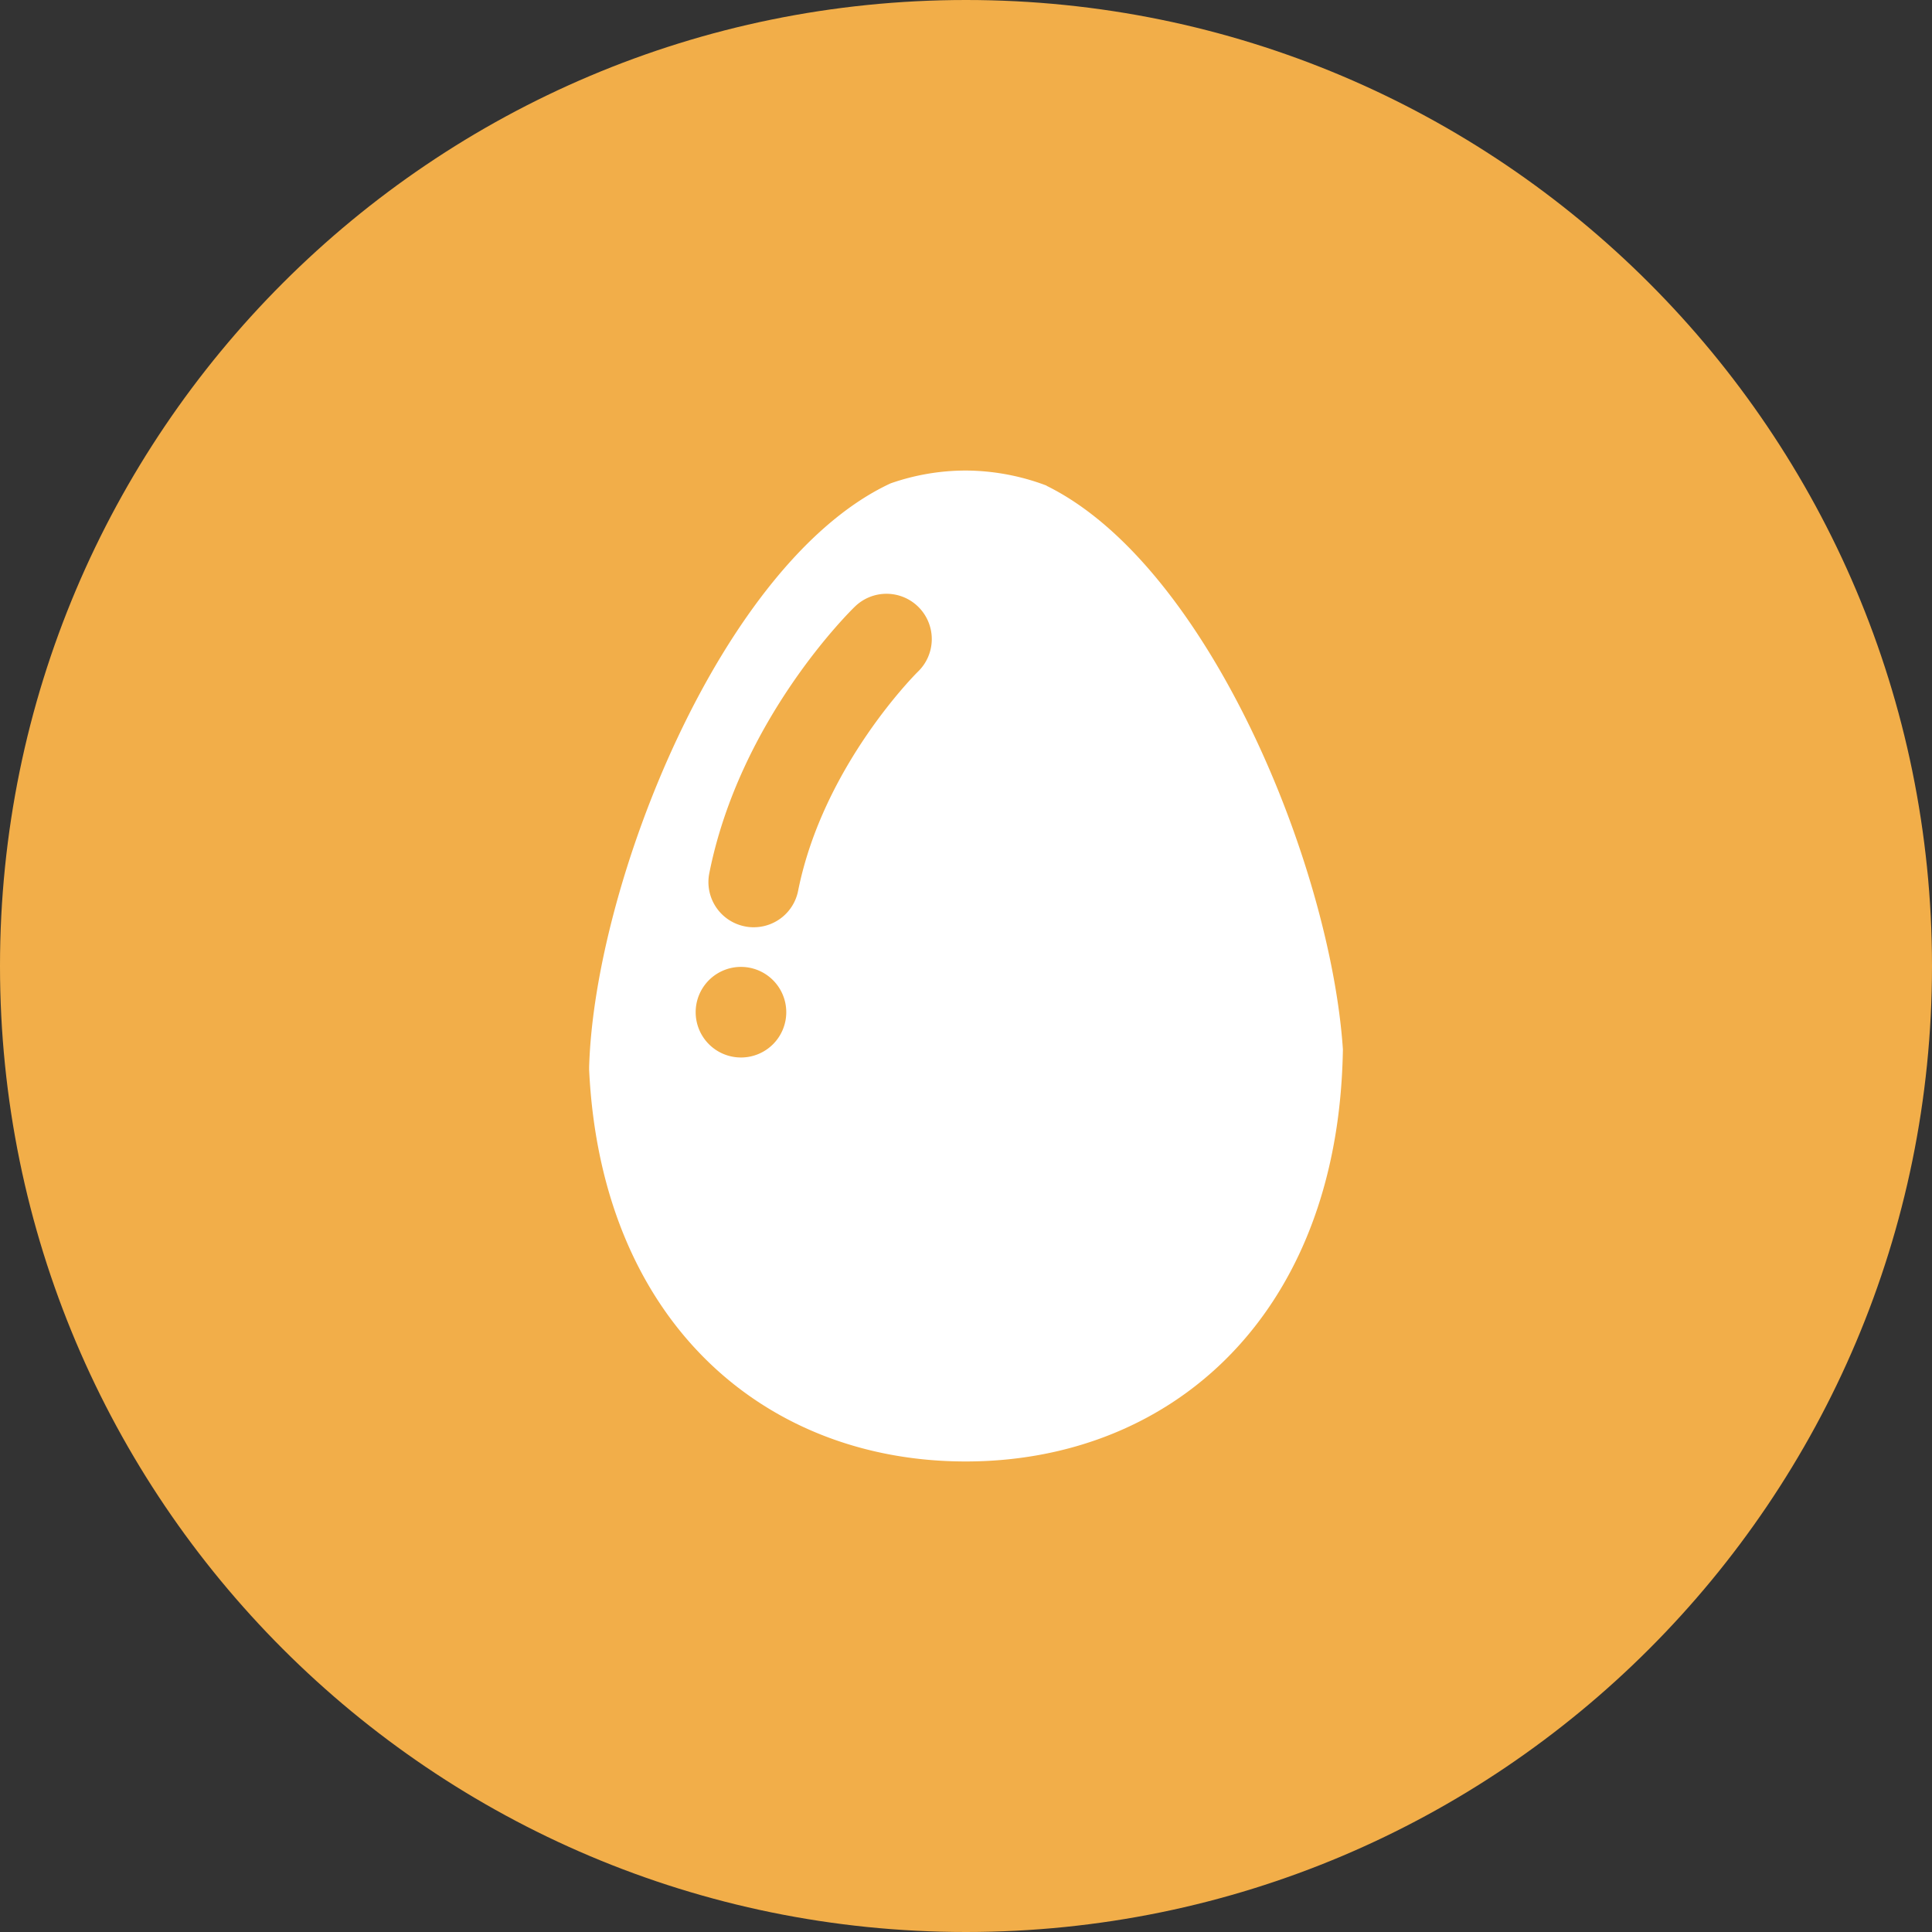
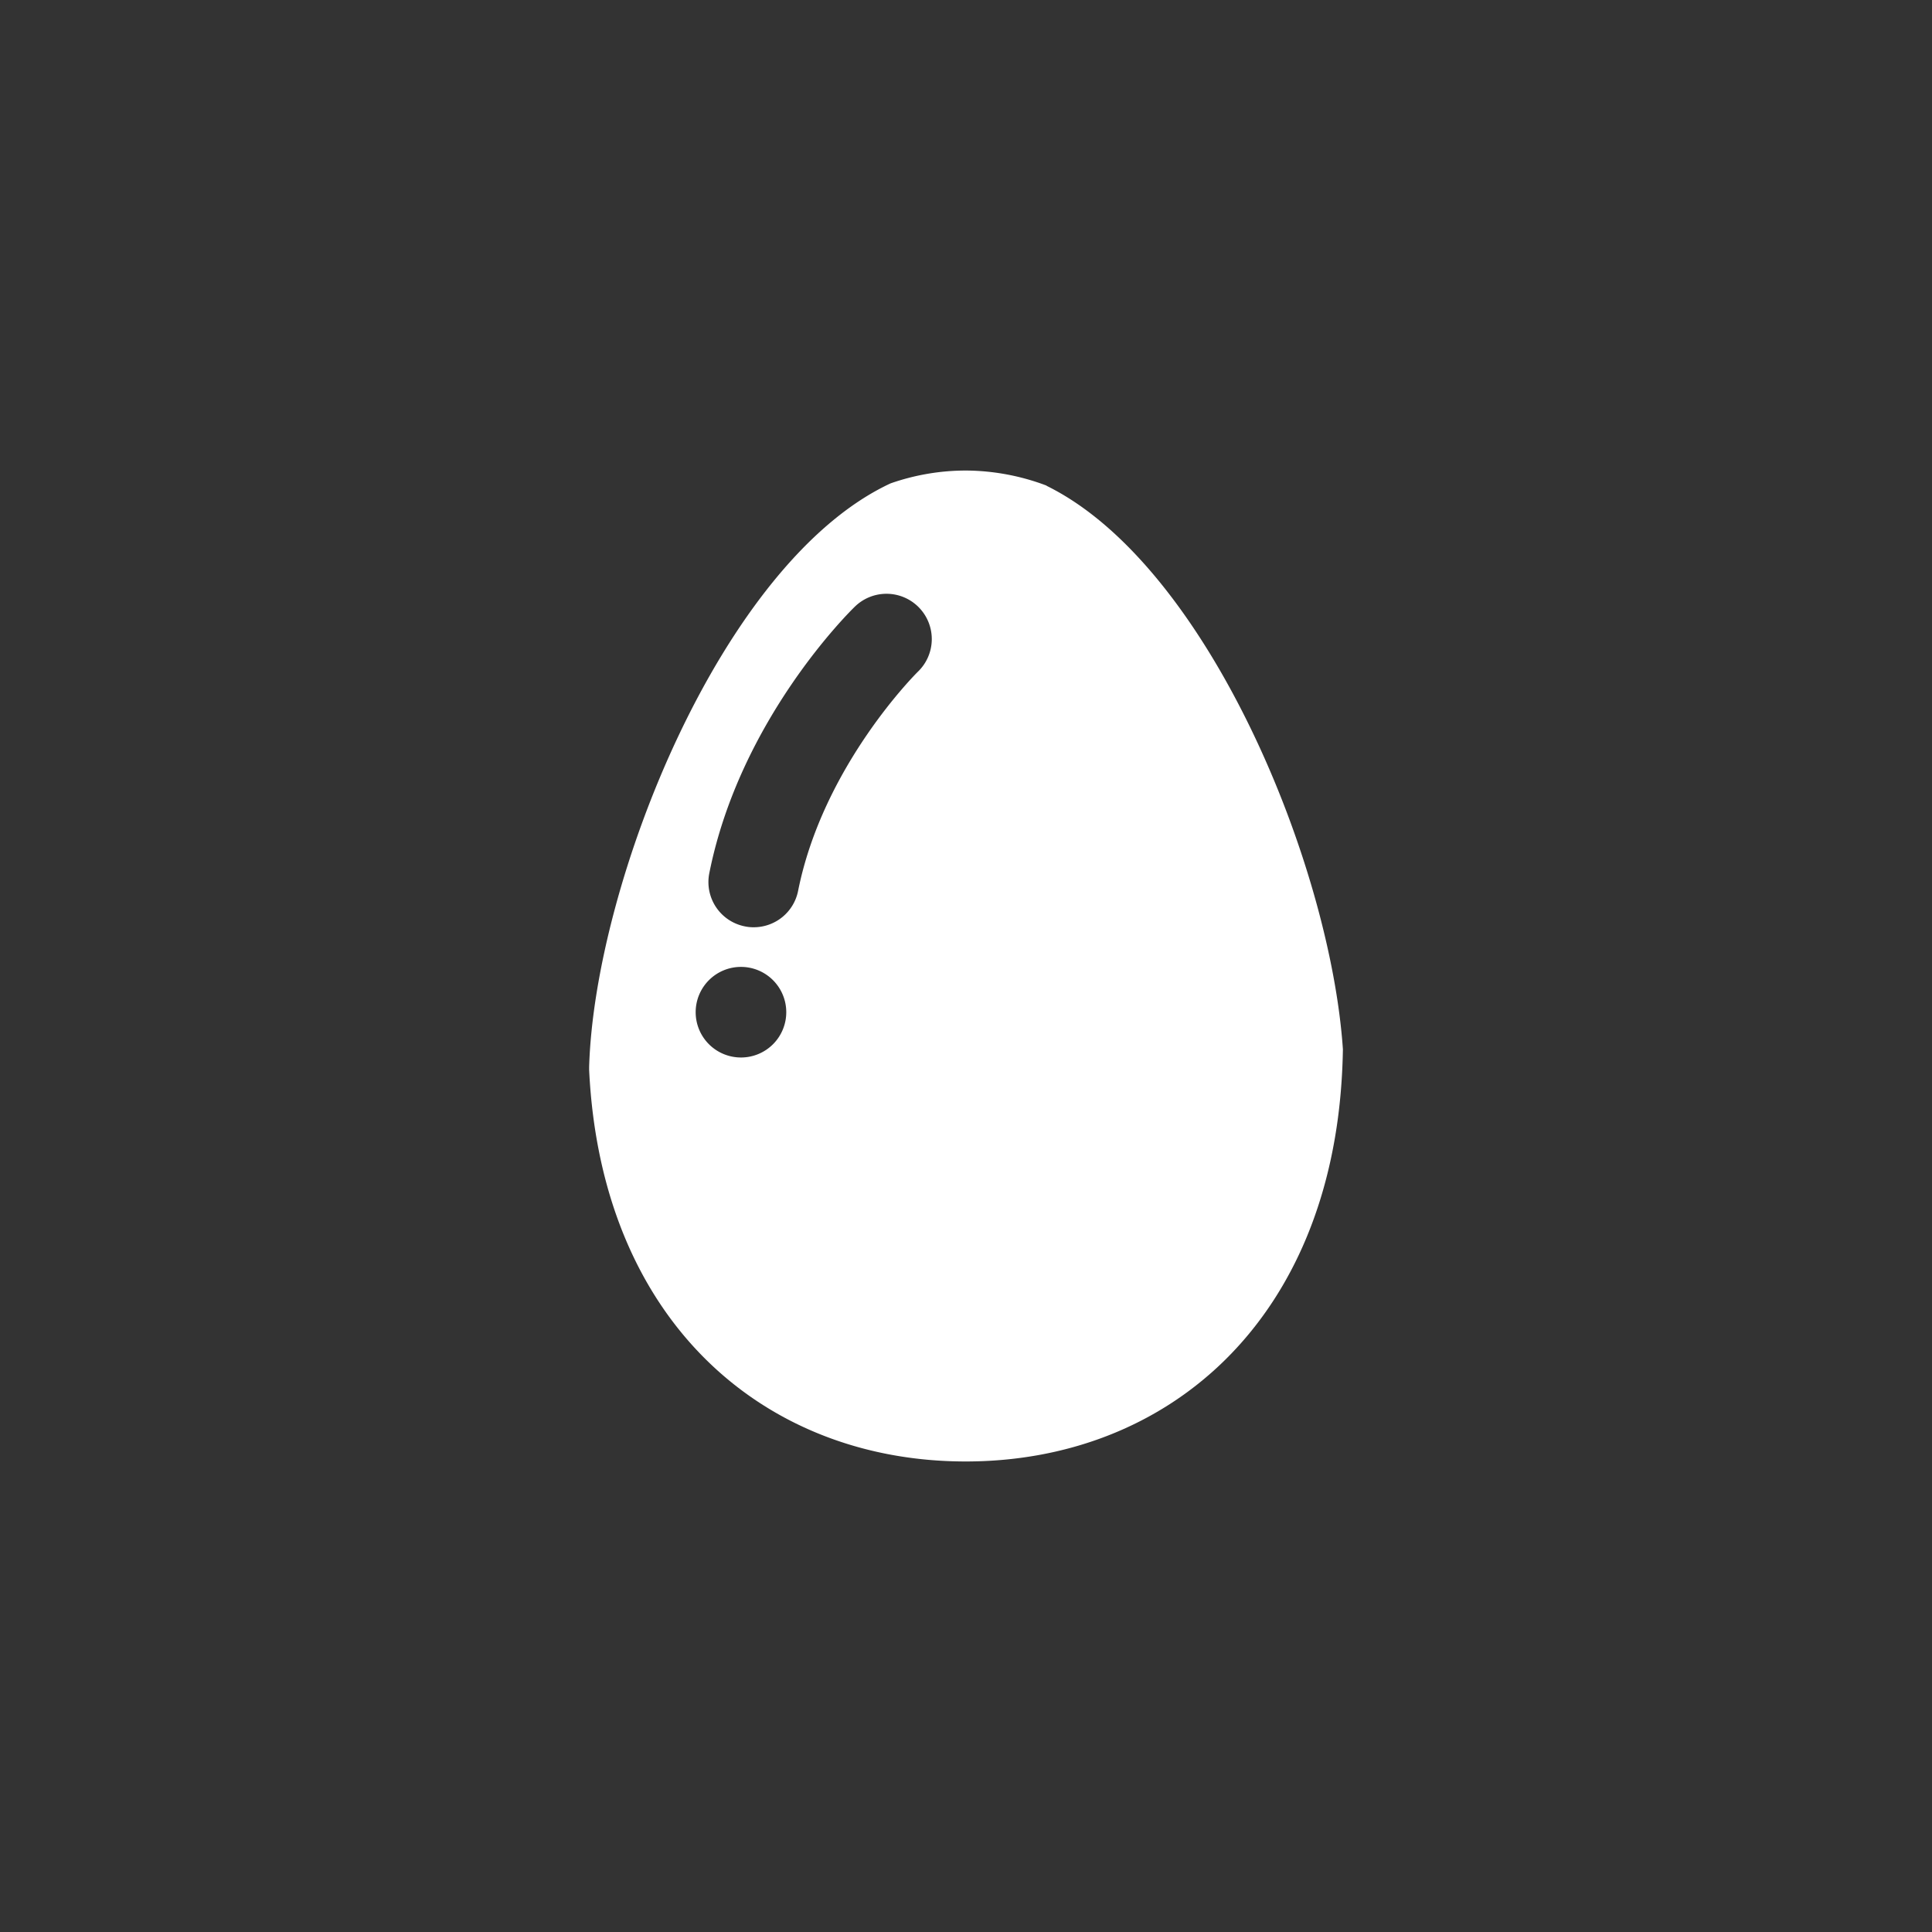
<svg xmlns="http://www.w3.org/2000/svg" viewBox="0 0 461.51 461.51">
  <rect x="0" y="0" width="461.51" height="461.51" fill="#333333" stroke="none" />
  <defs>
    <style>.cls-1{fill:#f2ae49;}.cls-2{fill:#fff;}</style>
  </defs>
  <g id="Capa_2" data-name="Capa 2">
    <g id="Capa_1-2" data-name="Capa 1">
-       <path class="cls-1" d="M230.75,461.51c127.44,0,230.76-103.31,230.76-230.75S358.19,0,230.75,0,0,103.32,0,230.76,103.31,461.51,230.75,461.51Z" />
      <path class="cls-2" d="M250,116a55.14,55.14,0,0,0-19.33-3.6,54.55,54.55,0,0,0-17.94,3.07c-40.22,18.71-70.69,95.25-72,139.41v0c0,.16,0,.08,0,.49h0v.19c2.9,60.34,42.06,93.55,89.95,93.55s87.06-33.21,89.95-93.55c.08-1.62.13-3.27.16-4.89-3-44.26-32.34-115.71-70.78-134.62Zm-73,136.61a10.82,10.82,0,1,1,10.82-10.82,10.81,10.81,0,0,1-10.82,10.82Zm42.26-92.15c-.33.32-22.66,22.49-28.61,52.34a10.8,10.8,0,0,1-10.59,8.7,9.74,9.74,0,0,1-2.13-.21,10.79,10.79,0,0,1-8.49-12.72c7.3-36.68,33.63-62.56,34.74-63.63a10.82,10.82,0,1,1,15.08,15.52Z" />
    </g>
  </g>
</svg>